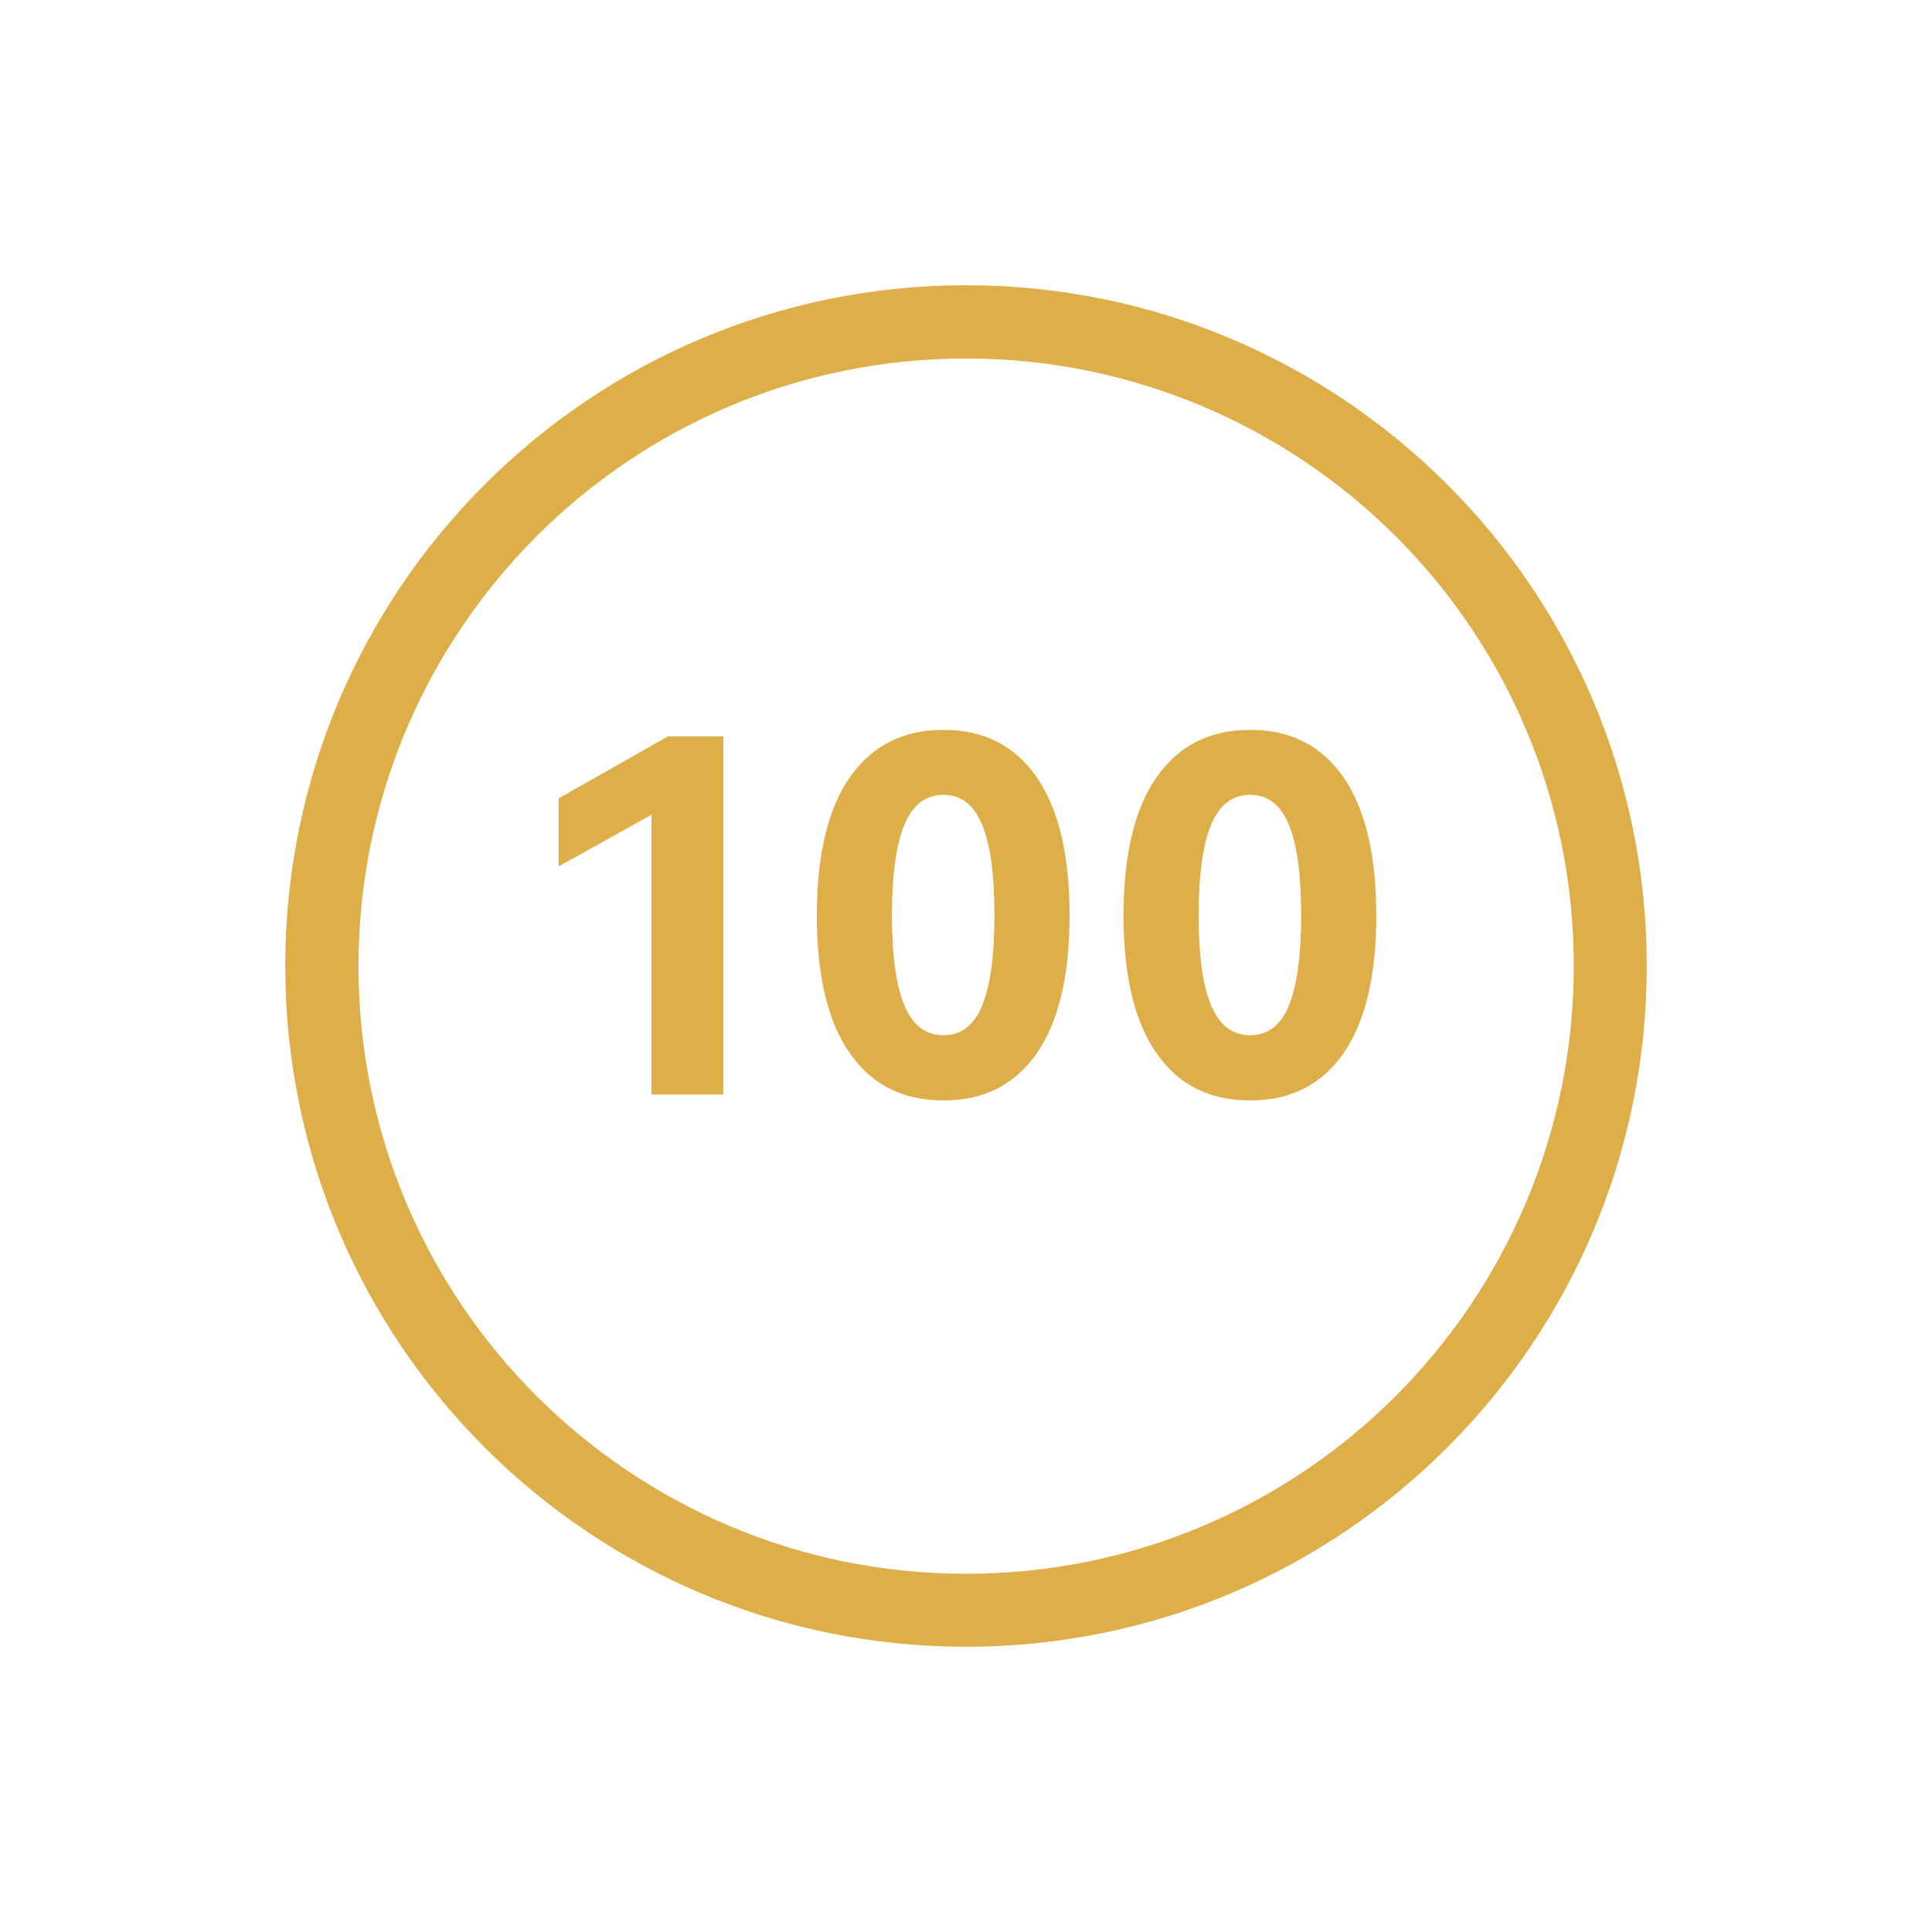
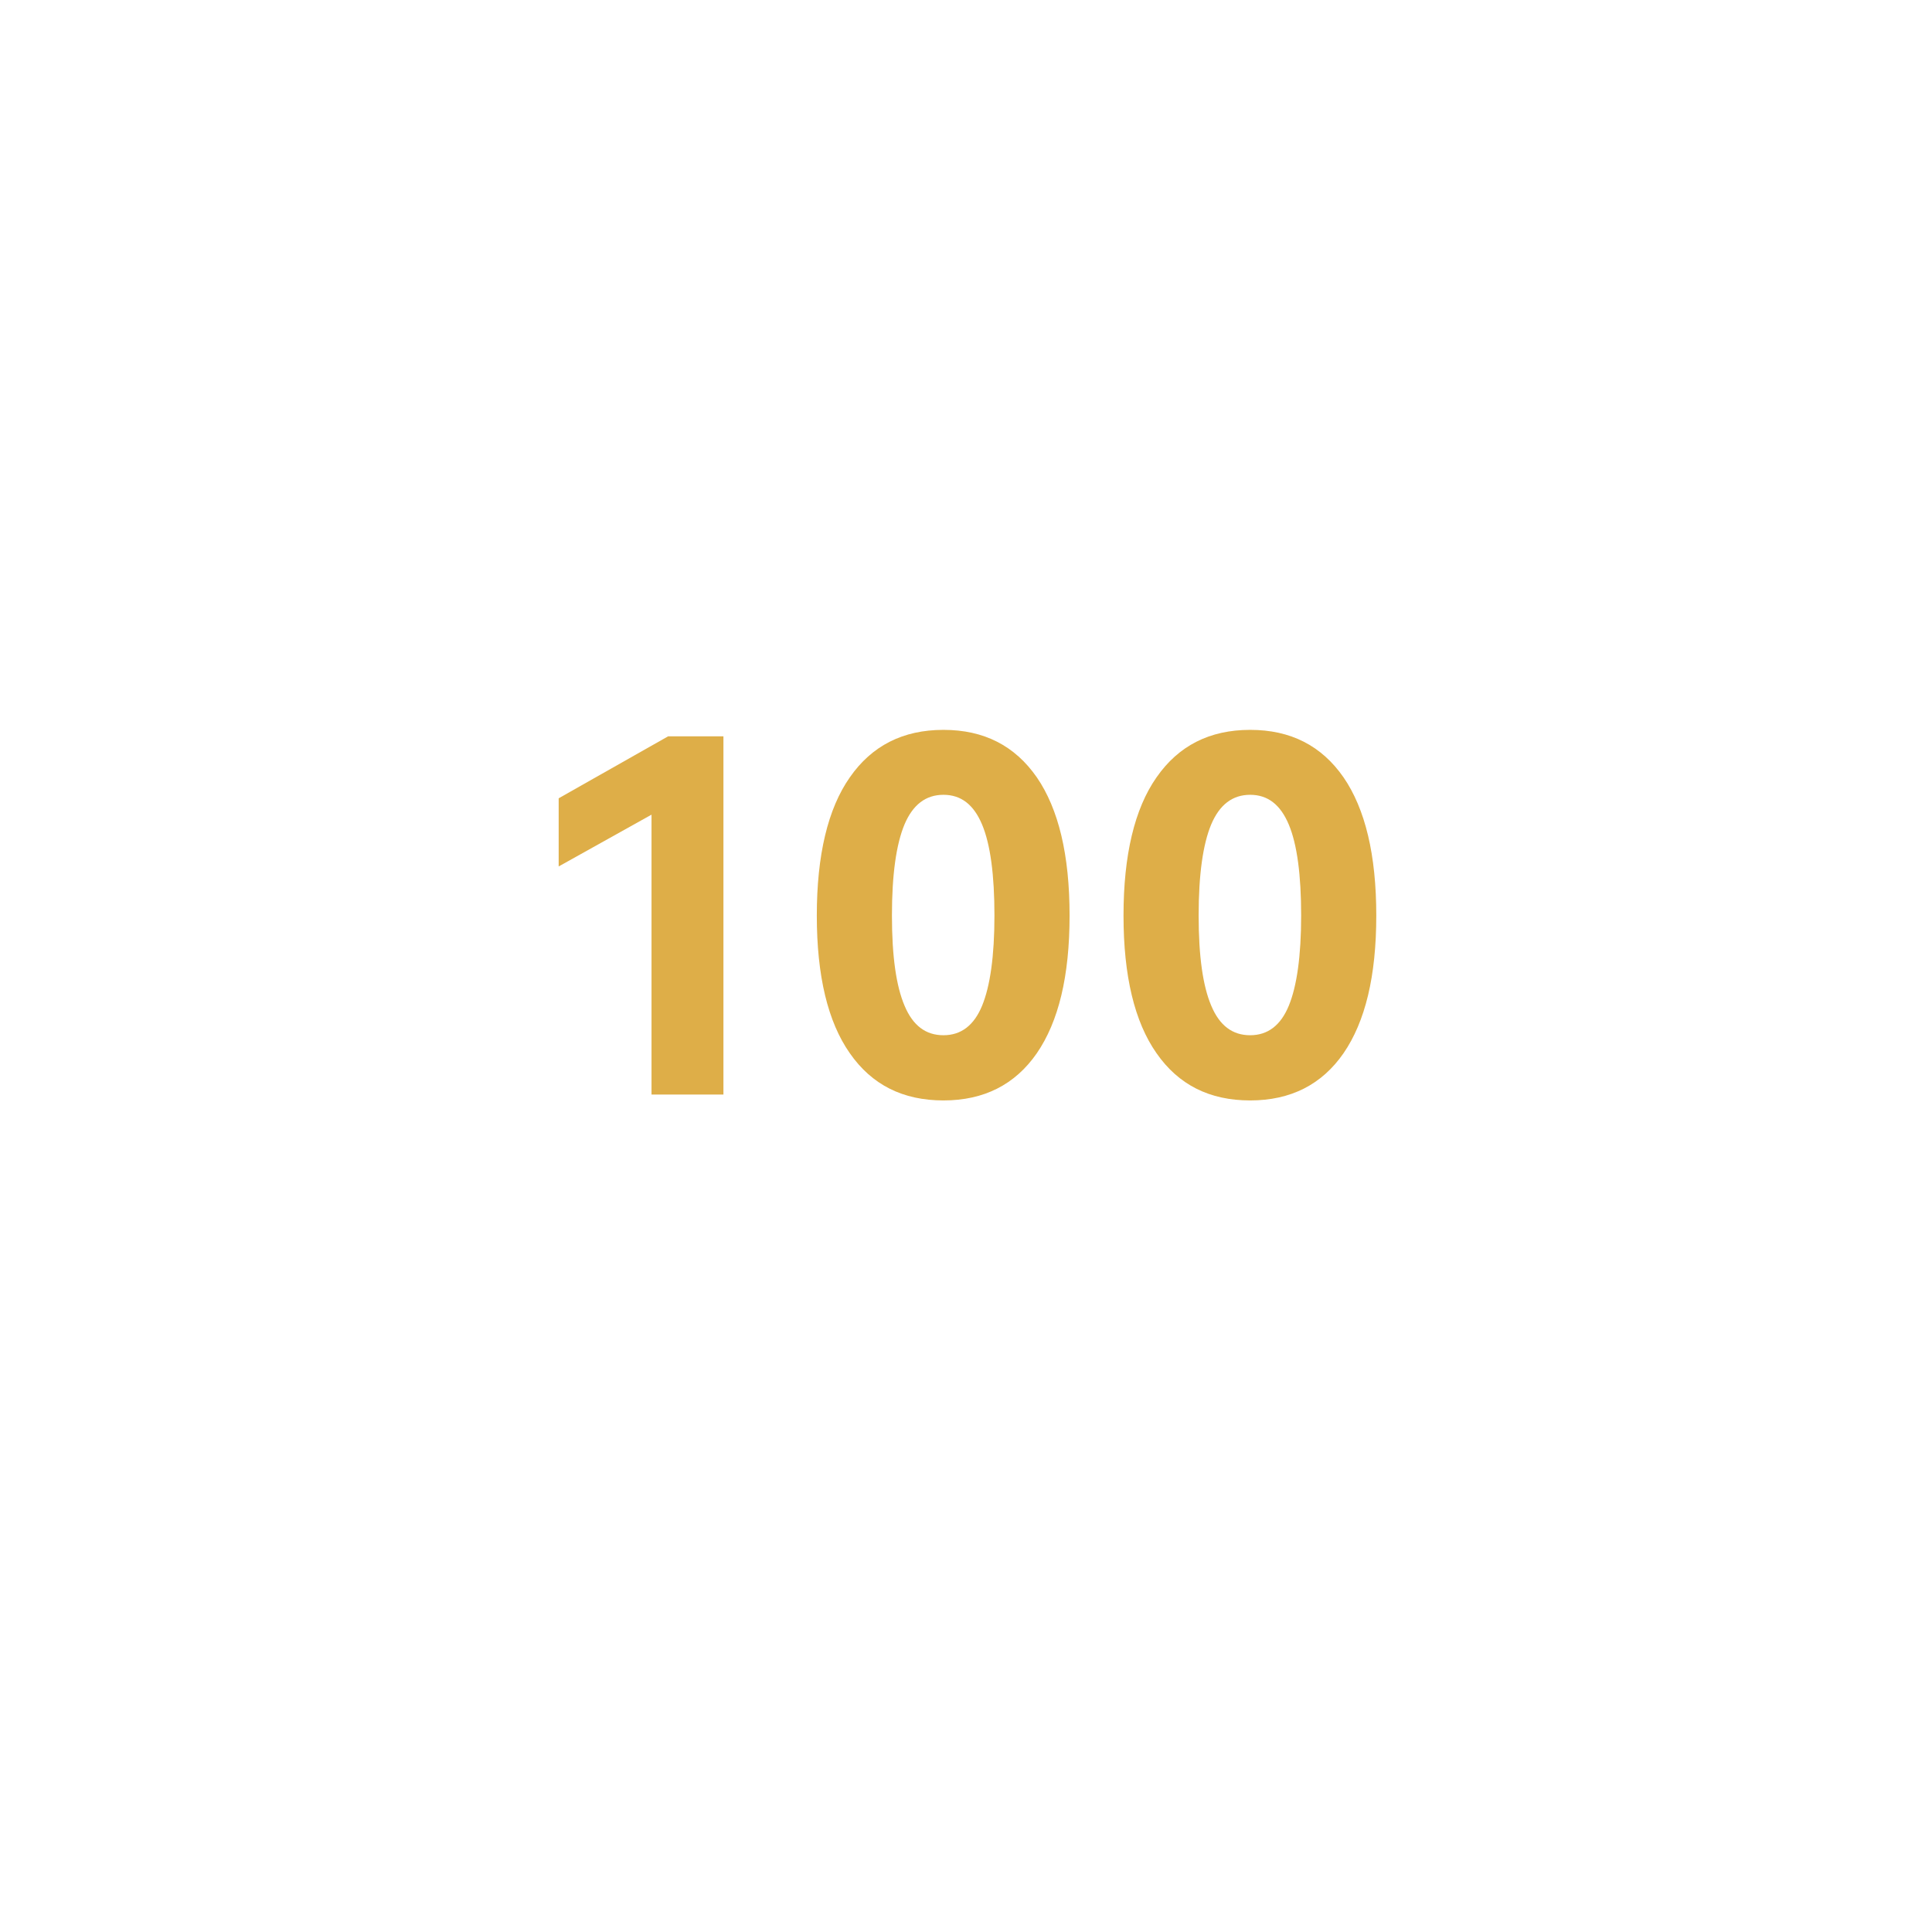
<svg xmlns="http://www.w3.org/2000/svg" id="katman_1" version="1.1" viewBox="0 0 72 72">
  <defs>
    <style>
      .st0 {
        fill: #deae48;
      }
    </style>
  </defs>
-   <path class="st0" d="M53.94,18.06c-4.59-4.59-10.93-7.43-17.94-7.43s-13.35,2.84-17.94,7.43c-4.59,4.59-7.43,10.94-7.43,17.94s2.84,13.35,7.43,17.94c4.59,4.59,10.93,7.43,17.94,7.43s13.35-2.84,17.94-7.43,7.43-10.94,7.43-17.94-2.84-13.35-7.43-17.94ZM52.02,52.02c-4.1,4.1-9.76,6.63-16.02,6.63s-11.91-2.54-16.01-6.63c-4.1-4.1-6.63-9.76-6.63-16.02s2.54-11.91,6.63-16.01c4.1-4.1,9.76-6.63,16.01-6.63s11.92,2.54,16.02,6.63c4.1,4.1,6.63,9.76,6.63,16.01s-2.54,11.92-6.63,16.02Z" />
  <g>
    <path class="st0" d="M20.82,32.28v-2.53l4.08-2.31h2.06v13.35h-2.68v-10.43l-3.46,1.93h0Z" />
    <path class="st0" d="M50.07,39.25c-.81,1.17-1.97,1.76-3.48,1.76s-2.67-.58-3.49-1.76c-.82-1.17-1.23-2.88-1.23-5.13s.41-3.98,1.23-5.15c.82-1.18,1.98-1.77,3.49-1.77s2.66.59,3.48,1.77c.81,1.18,1.22,2.89,1.22,5.15s-.41,3.95-1.22,5.13ZM45.14,37.48c.31.74.79,1.1,1.45,1.1s1.14-.37,1.44-1.1.46-1.85.46-3.36-.15-2.65-.46-3.39-.78-1.11-1.44-1.11-1.14.37-1.45,1.1c-.31.74-.47,1.87-.47,3.4s.16,2.63.47,3.36Z" />
    <path class="st0" d="M38.64,39.25c-.81,1.17-1.97,1.76-3.48,1.76s-2.67-.58-3.49-1.76c-.82-1.17-1.23-2.88-1.23-5.13s.41-3.98,1.23-5.15c.82-1.18,1.98-1.77,3.49-1.77s2.66.59,3.48,1.77c.81,1.18,1.22,2.89,1.22,5.15s-.41,3.95-1.22,5.13ZM33.71,37.48c.31.74.79,1.1,1.45,1.1s1.14-.37,1.44-1.1c.3-.73.46-1.85.46-3.36s-.15-2.65-.46-3.39-.78-1.11-1.44-1.11-1.14.37-1.45,1.1c-.31.74-.47,1.87-.47,3.4s.16,2.63.47,3.36Z" />
  </g>
</svg>